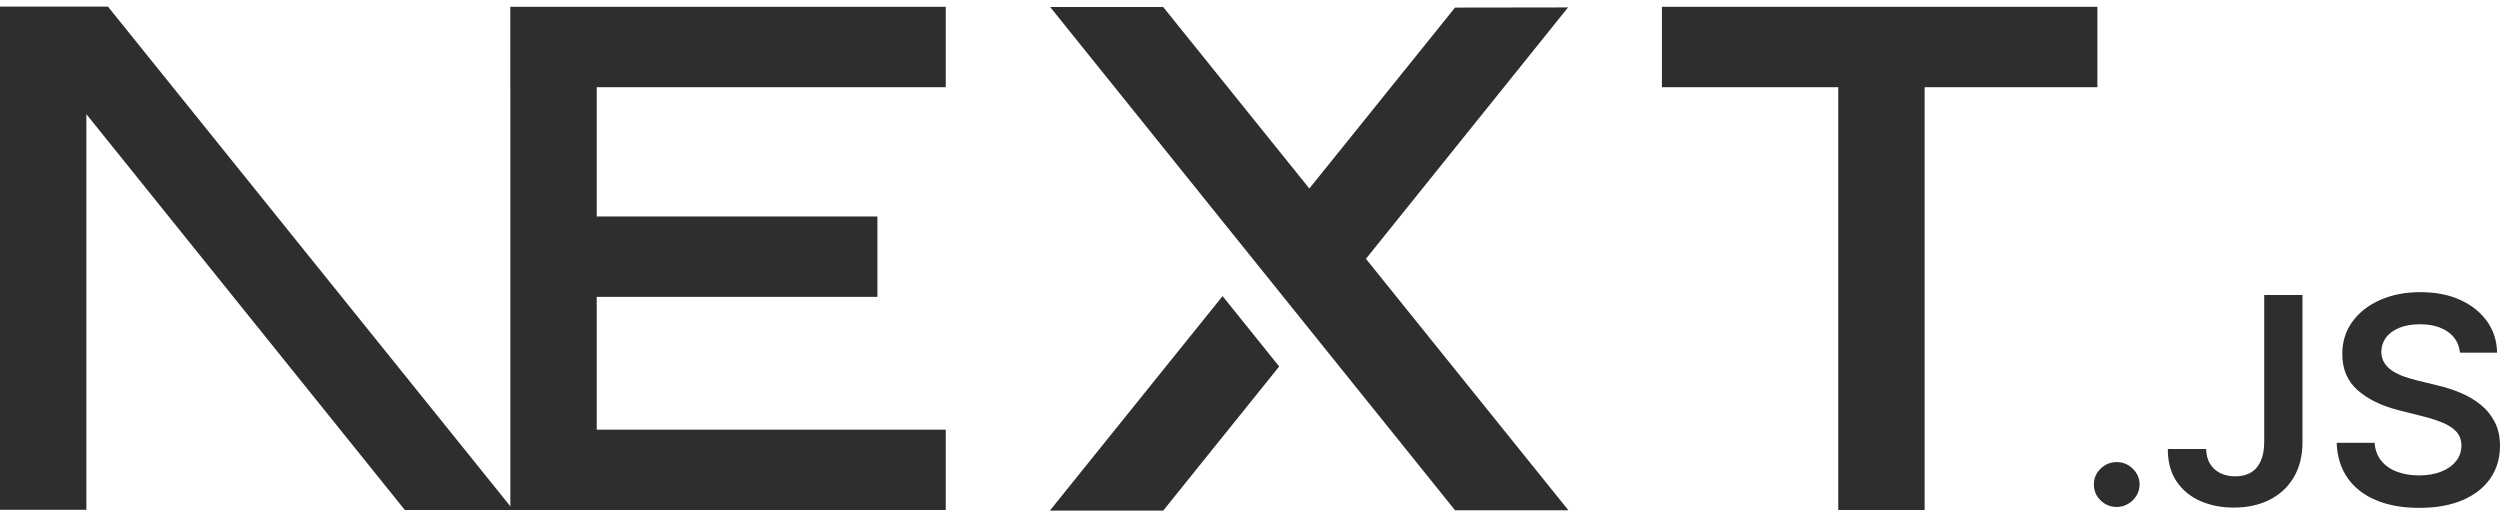
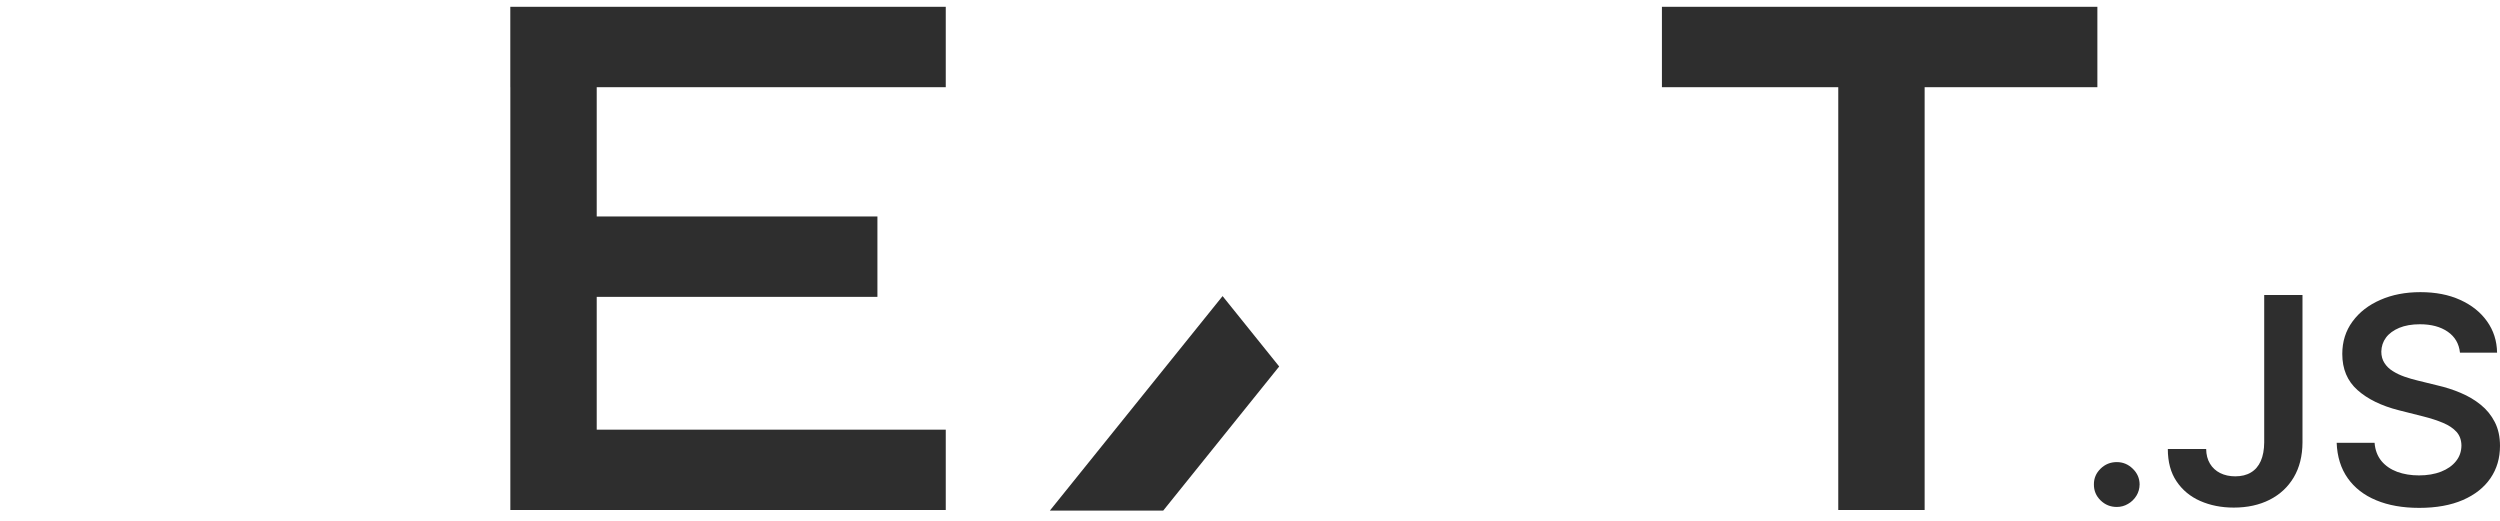
<svg xmlns="http://www.w3.org/2000/svg" width="240" height="50" viewBox="0 0 240 50" fill="none">
  <g clip-path="url(#clip0_16_178)">
    <path d="M159.545 0.655H201.348V8.371H184.765V48.963H176.473V8.371H159.545V0.655Z" fill="#2E2E2E" />
    <path d="M90.793 0.655V8.371H57.285V20.783H84.232V28.499H57.285V41.247H90.793V48.963H48.993V8.371H48.989V0.655H90.793Z" fill="#2E2E2E" />
-     <path d="M111.667 0.675H100.816L139.682 48.983H150.565L131.13 24.846L150.534 0.712L139.682 0.728L125.697 18.098L111.667 0.675Z" fill="#2E2E2E" />
    <path d="M122.802 35.182L117.368 28.425L100.785 49.02H111.667L122.802 35.182Z" fill="#2E2E2E" />
-     <path fill-rule="evenodd" clip-rule="evenodd" d="M49.283 48.963L10.364 0.635H0V48.943H8.292V10.96L38.867 48.963H49.283Z" fill="#2E2E2E" />
    <path d="M203.212 48.668C202.605 48.668 202.089 48.458 201.656 48.037C201.224 47.616 201.01 47.107 201.015 46.503C201.01 45.916 201.224 45.413 201.656 44.992C202.089 44.571 202.605 44.361 203.212 44.361C203.797 44.361 204.308 44.571 204.74 44.992C205.179 45.413 205.397 45.916 205.403 46.503C205.397 46.902 205.296 47.267 205.094 47.594C204.886 47.926 204.623 48.186 204.291 48.374C203.965 48.568 203.605 48.668 203.212 48.668Z" fill="#2E2E2E" />
    <path d="M217.364 28.317H221.039V42.473C221.033 43.774 220.752 44.887 220.202 45.822C219.646 46.758 218.876 47.472 217.887 47.976C216.904 48.474 215.752 48.729 214.443 48.729C213.246 48.729 212.173 48.513 211.218 48.092C210.263 47.671 209.505 47.04 208.949 46.21C208.386 45.379 208.111 44.344 208.111 43.104H211.792C211.797 43.647 211.921 44.117 212.156 44.51C212.392 44.903 212.718 45.202 213.134 45.412C213.555 45.623 214.039 45.728 214.583 45.728C215.173 45.728 215.679 45.606 216.089 45.357C216.499 45.114 216.814 44.748 217.033 44.261C217.246 43.779 217.359 43.181 217.364 42.473V28.317Z" fill="#2E2E2E" />
    <path d="M236.157 33.853C236.067 32.995 235.674 32.325 234.989 31.849C234.297 31.367 233.404 31.129 232.308 31.129C231.539 31.129 230.876 31.246 230.326 31.473C229.775 31.705 229.348 32.015 229.056 32.408C228.764 32.801 228.618 33.25 228.606 33.754C228.606 34.174 228.707 34.539 228.904 34.844C229.101 35.154 229.364 35.414 229.707 35.625C230.044 35.84 230.421 36.018 230.831 36.162C231.247 36.306 231.663 36.427 232.078 36.527L233.994 36.998C234.764 37.175 235.511 37.413 236.225 37.717C236.938 38.016 237.584 38.398 238.151 38.858C238.719 39.317 239.169 39.871 239.5 40.519C239.831 41.166 240 41.925 240 42.799C240 43.979 239.697 45.014 239.084 45.911C238.472 46.802 237.59 47.5 236.432 48.003C235.28 48.502 233.887 48.756 232.247 48.756C230.663 48.756 229.28 48.513 228.118 48.026C226.949 47.544 226.039 46.835 225.381 45.905C224.724 44.975 224.37 43.84 224.32 42.506H227.96C228.011 43.203 228.236 43.785 228.618 44.255C229.005 44.721 229.511 45.064 230.129 45.296C230.753 45.523 231.449 45.639 232.219 45.639C233.022 45.639 233.73 45.518 234.342 45.28C234.949 45.042 235.427 44.709 235.77 44.278C236.118 43.851 236.292 43.347 236.298 42.772C236.292 42.246 236.134 41.808 235.831 41.465C235.522 41.122 235.095 40.834 234.55 40.602C234 40.369 233.359 40.159 232.629 39.976L230.303 39.389C228.623 38.963 227.292 38.315 226.319 37.446C225.342 36.577 224.859 35.425 224.859 33.98C224.859 32.796 225.185 31.755 225.842 30.864C226.494 29.972 227.387 29.28 228.517 28.788C229.651 28.289 230.932 28.046 232.359 28.046C233.809 28.046 235.078 28.289 236.174 28.788C237.269 29.28 238.129 29.967 238.752 30.841C239.376 31.716 239.702 32.718 239.719 33.853H236.157Z" fill="#2E2E2E" />
  </g>
  <defs>
    <clipPath id="clip0_16_178">
      <rect width="240" height="48.731" fill="white" transform="translate(0 0.635)" />
    </clipPath>
  </defs>
</svg>